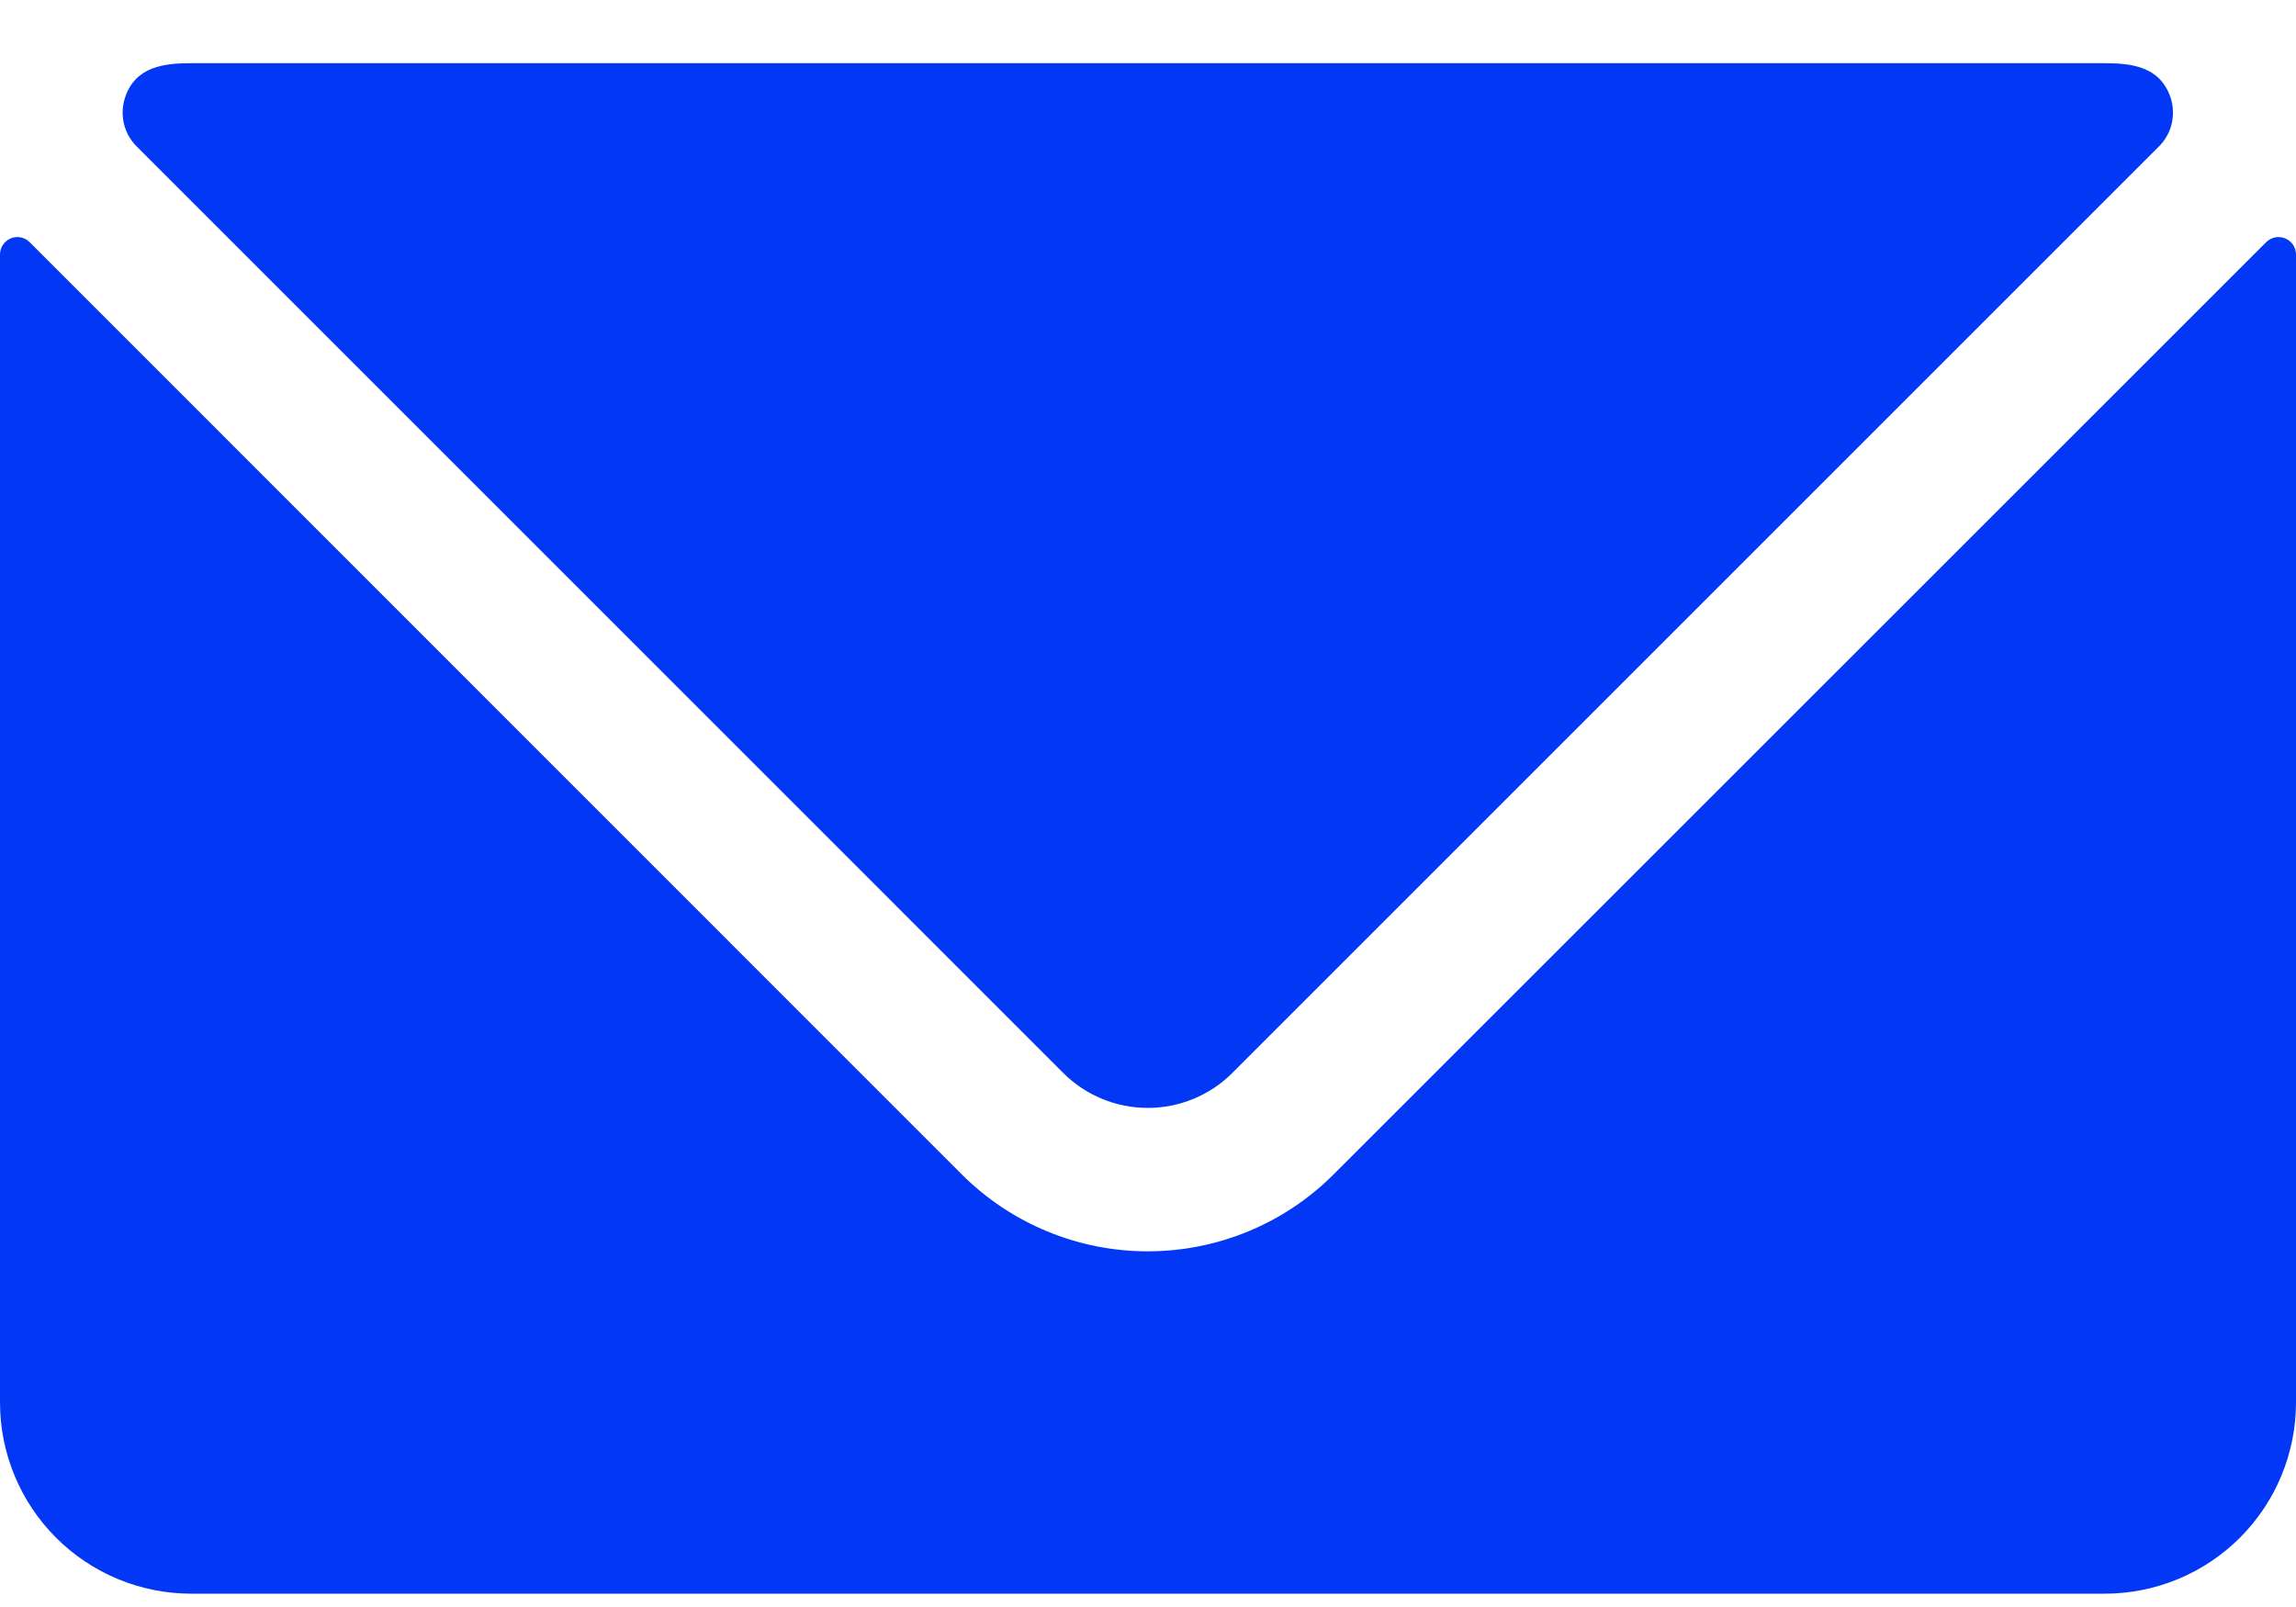
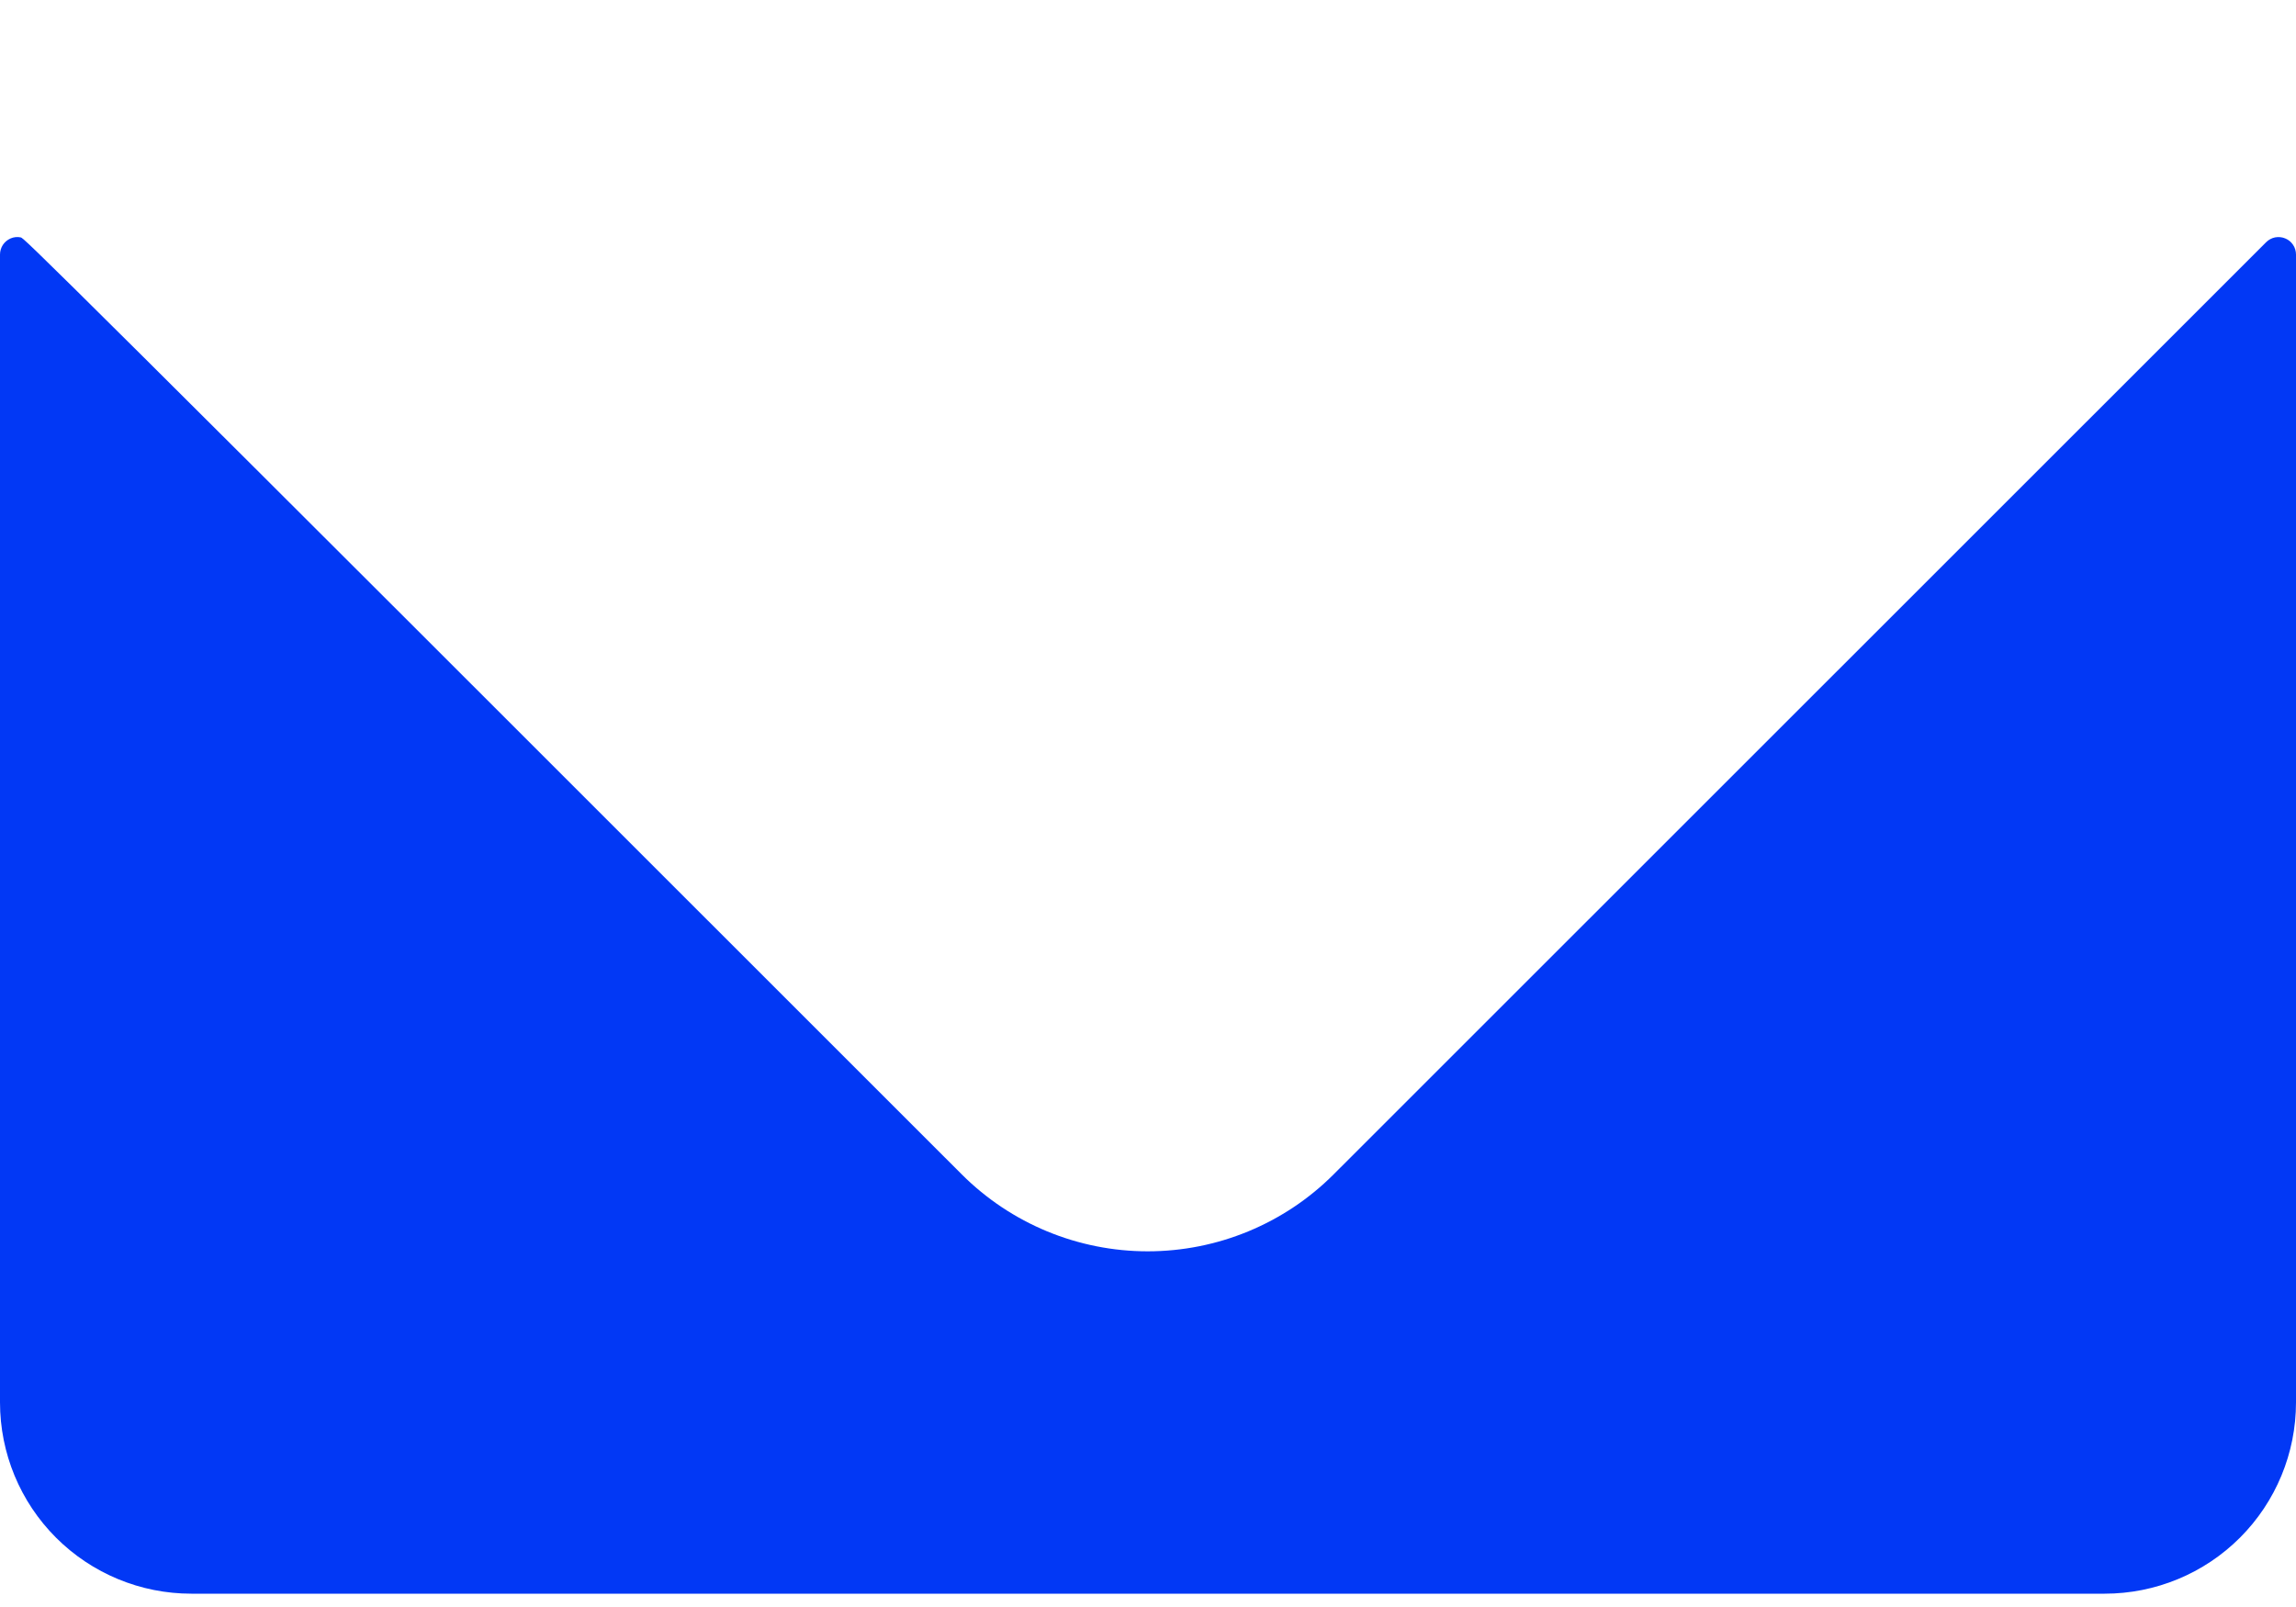
<svg xmlns="http://www.w3.org/2000/svg" width="30" height="21" viewBox="0 0 30 21" fill="none">
-   <path d="M29.86 3.116C29.818 3.098 29.772 3.094 29.727 3.102C29.683 3.111 29.642 3.133 29.61 3.165L17.426 15.346C16.782 15.991 15.908 16.352 14.996 16.352C14.085 16.352 13.211 15.991 12.566 15.346L0.388 3.165C0.356 3.133 0.315 3.111 0.27 3.102C0.225 3.093 0.179 3.098 0.138 3.116C0.097 3.134 0.062 3.163 0.037 3.201C0.013 3.238 -0 3.282 2.46195e-06 3.326V18.326C2.46195e-06 18.989 0.263 19.625 0.732 20.094C1.201 20.563 1.837 20.826 2.5 20.826H27.5C28.163 20.826 28.799 20.563 29.268 20.094C29.737 19.625 30 18.989 30 18.326V3.326C30 3.281 29.987 3.237 29.962 3.2C29.937 3.162 29.902 3.133 29.86 3.116Z" fill="#0238F5" />
-   <path d="M13.892 14.021C14.185 14.314 14.583 14.478 14.997 14.478C15.411 14.478 15.809 14.314 16.102 14.021L28.209 1.914C28.291 1.832 28.349 1.729 28.376 1.616C28.402 1.503 28.397 1.385 28.361 1.275C28.223 0.864 27.841 0.826 27.498 0.826H2.498C2.154 0.826 1.769 0.864 1.634 1.275C1.598 1.385 1.593 1.503 1.619 1.616C1.646 1.729 1.704 1.832 1.786 1.914L13.892 14.021Z" fill="#0238F5" />
+   <path d="M29.86 3.116C29.818 3.098 29.772 3.094 29.727 3.102C29.683 3.111 29.642 3.133 29.61 3.165L17.426 15.346C16.782 15.991 15.908 16.352 14.996 16.352C14.085 16.352 13.211 15.991 12.566 15.346C0.356 3.133 0.315 3.111 0.27 3.102C0.225 3.093 0.179 3.098 0.138 3.116C0.097 3.134 0.062 3.163 0.037 3.201C0.013 3.238 -0 3.282 2.46195e-06 3.326V18.326C2.46195e-06 18.989 0.263 19.625 0.732 20.094C1.201 20.563 1.837 20.826 2.5 20.826H27.5C28.163 20.826 28.799 20.563 29.268 20.094C29.737 19.625 30 18.989 30 18.326V3.326C30 3.281 29.987 3.237 29.962 3.2C29.937 3.162 29.902 3.133 29.86 3.116Z" fill="#0238F5" />
</svg>